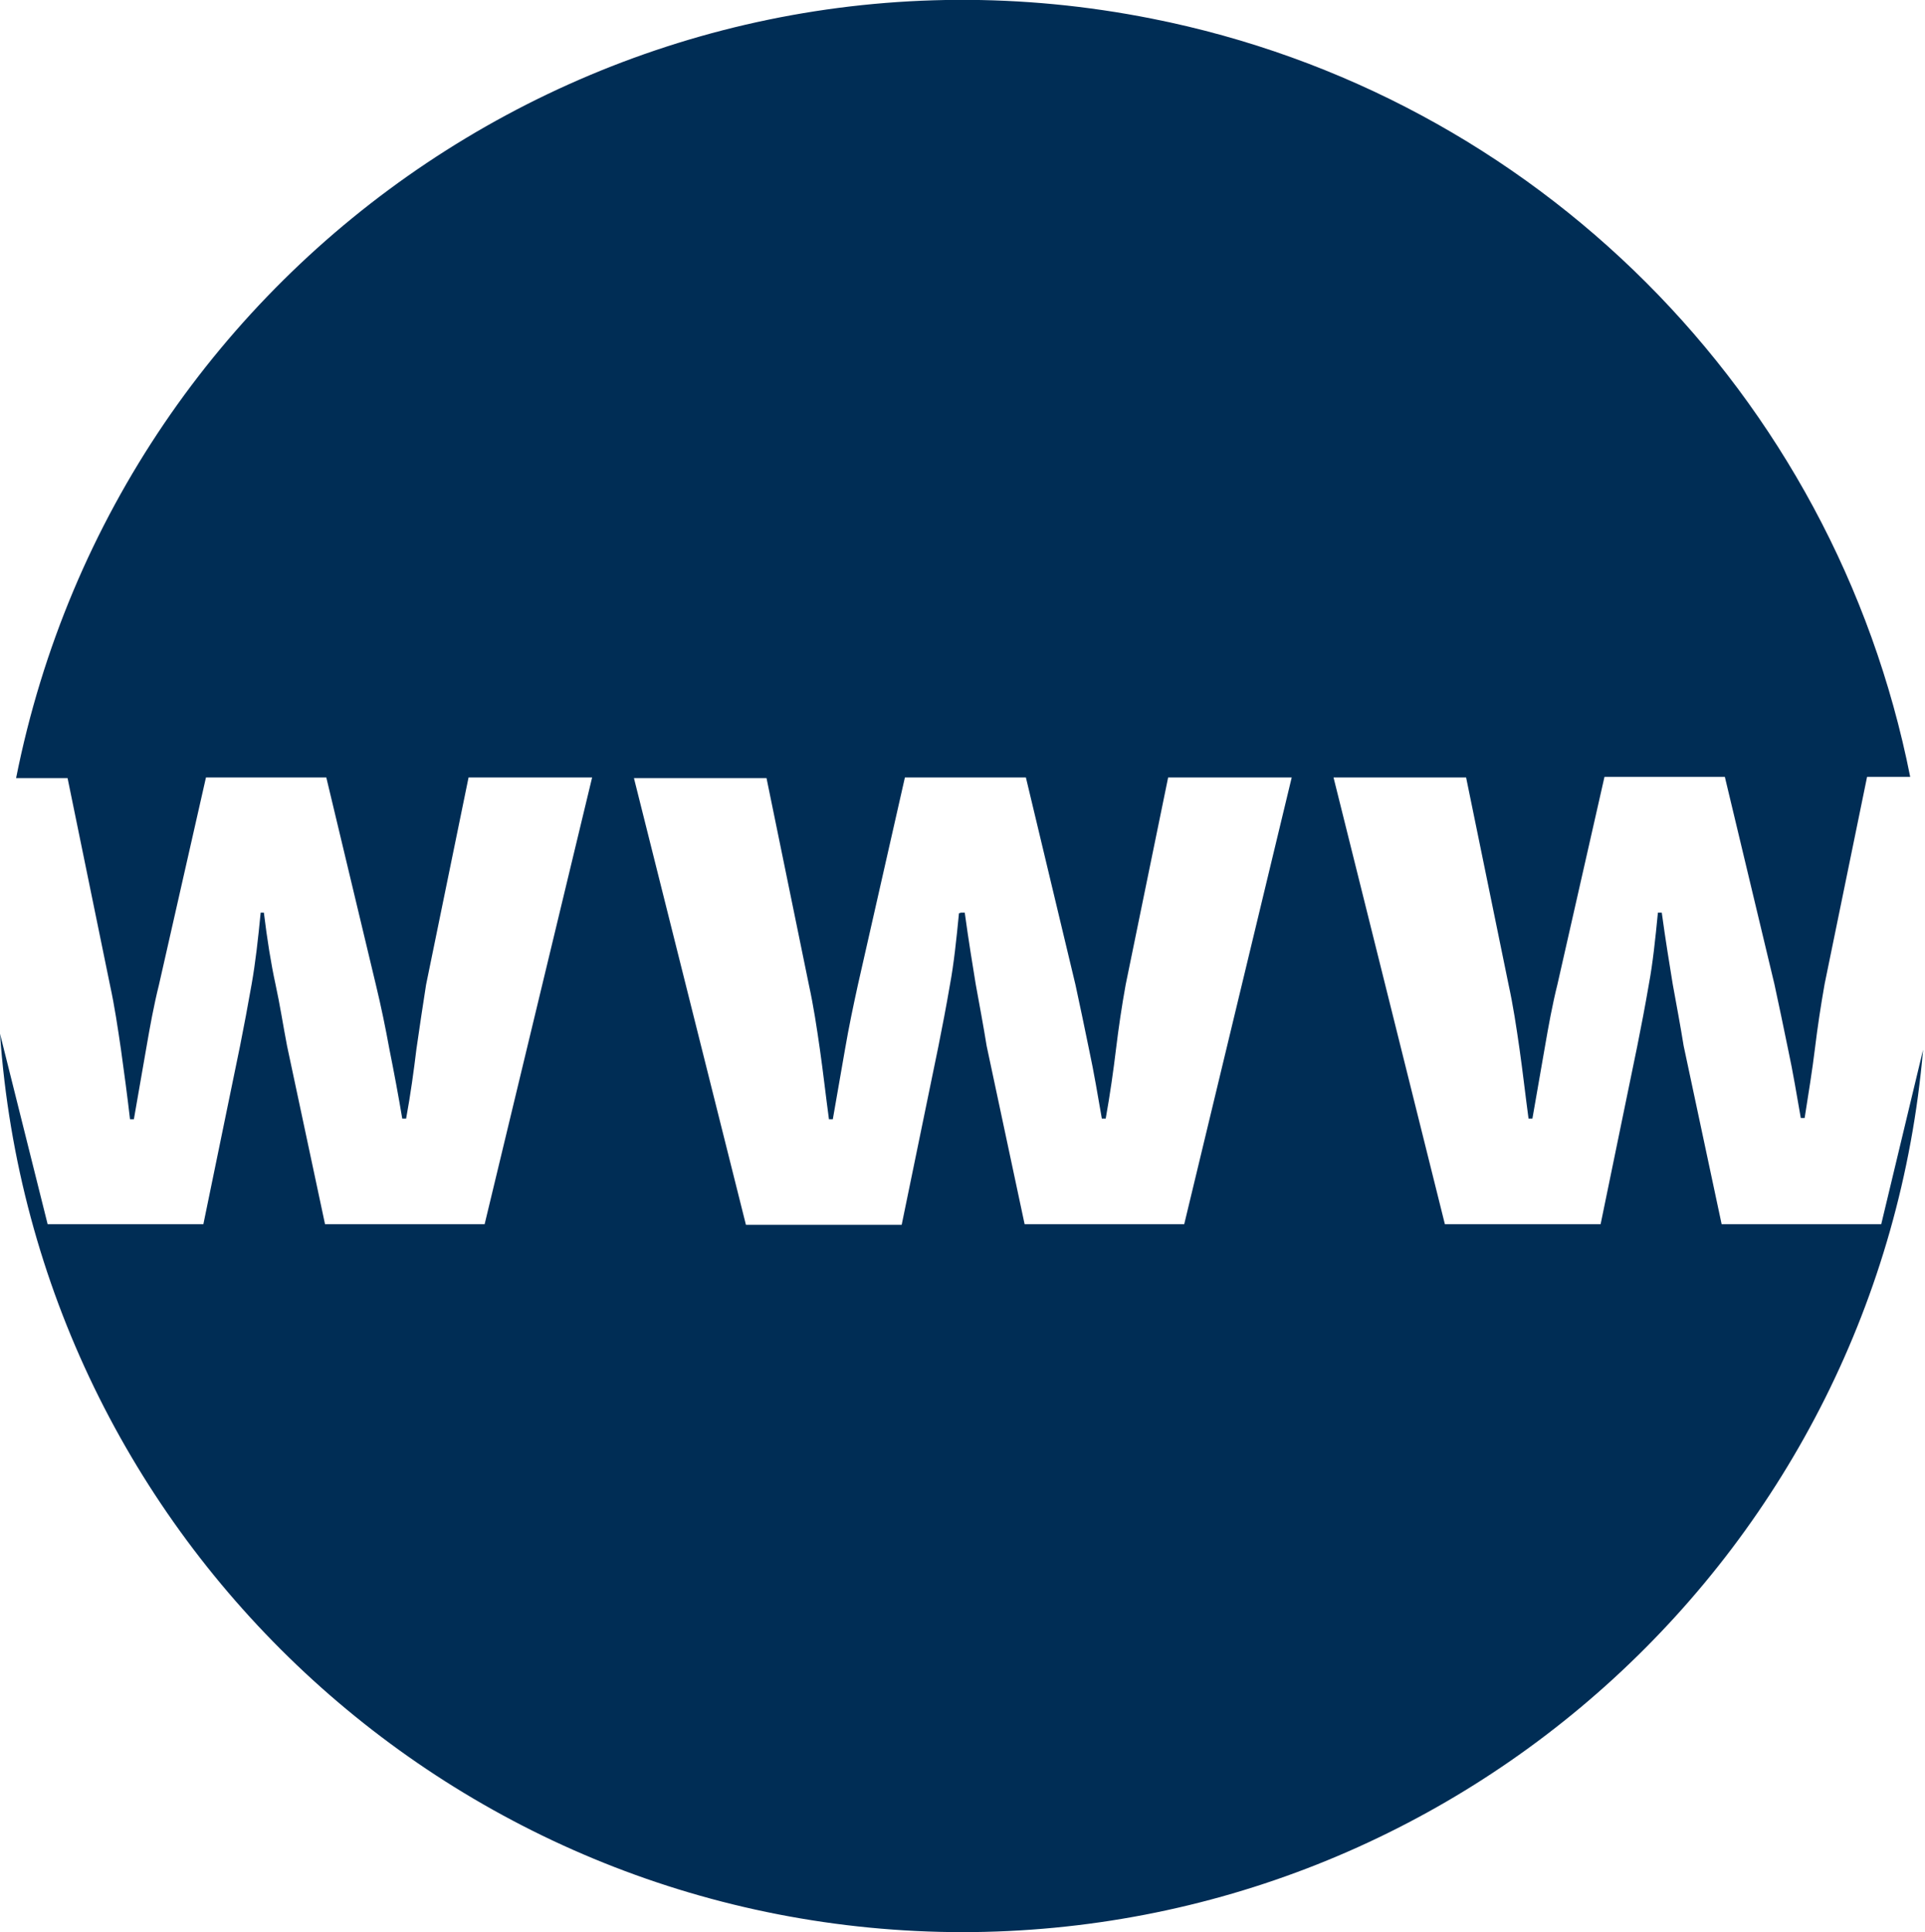
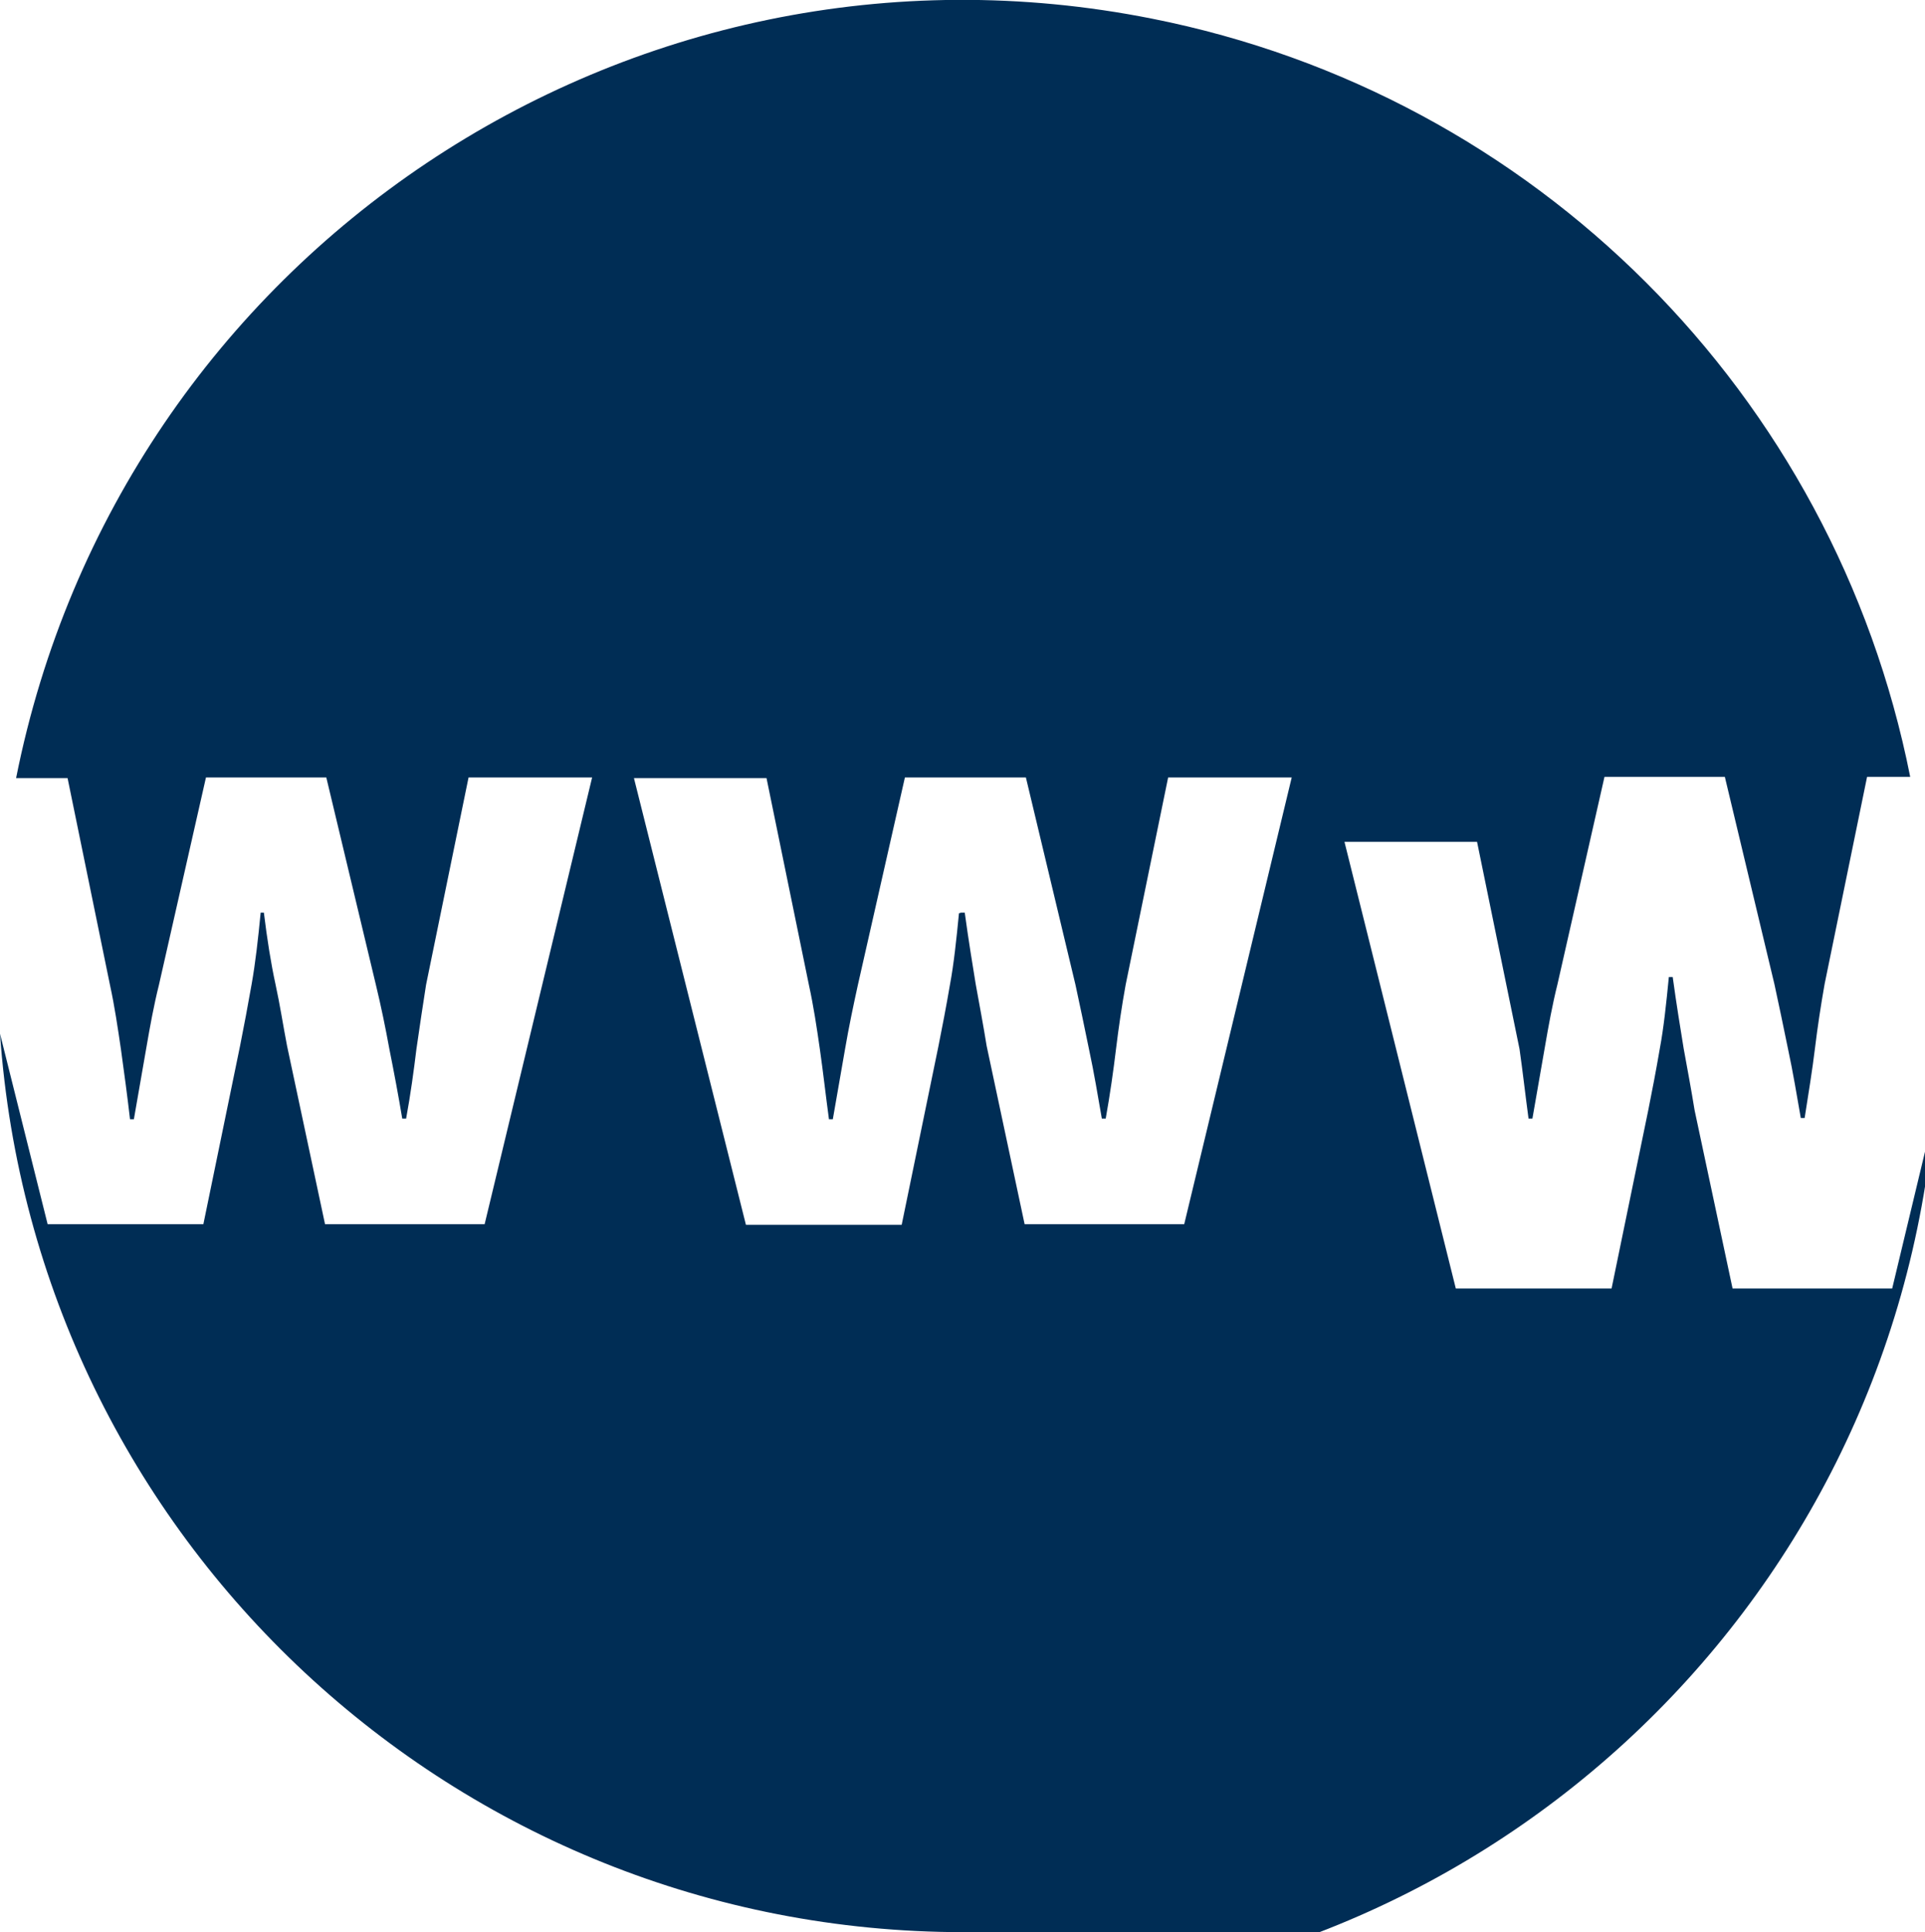
<svg xmlns="http://www.w3.org/2000/svg" id="Ebene_2" data-name="Ebene 2" viewBox="0 0 29.91 30.02">
  <defs>
    <style>
      .cls-1 {
        fill: #002d55;
      }
    </style>
  </defs>
  <g id="Ebene_2-2" data-name="Ebene 2">
-     <path id="Differenzmenge_8" data-name="Differenzmenge 8" class="cls-1" d="m14.97,30.02c-7.88,0-14.42-6.1-14.97-13.96l.74,2.96h2.42l.57-2.77c.06-.3.12-.62.18-.96s.1-.7.14-1.11h.05c.05.41.11.79.18,1.11s.12.65.18.96l.59,2.77h2.48l1.67-6.94h-1.92l-.66,3.22c-.05.32-.1.65-.15,1-.04.33-.09.7-.16,1.08h-.06c-.06-.36-.13-.73-.2-1.08-.06-.33-.13-.67-.21-1l-.77-3.22h-1.87l-.73,3.22c-.08.32-.14.65-.2,1s-.12.69-.19,1.09h-.06c-.04-.35-.09-.72-.14-1.08-.05-.34-.1-.68-.17-1l-.66-3.22H.25C1.87,3.95,9.77-1.33,17.9.29c5.95,1.18,10.6,5.83,11.78,11.78h-.67l-.66,3.22c-.06.34-.11.67-.15,1s-.1.7-.16,1.08h-.06c-.06-.34-.12-.71-.2-1.08-.07-.34-.14-.68-.21-1l-.77-3.22h-1.87l-.73,3.22c-.08.32-.14.65-.2,1s-.12.69-.19,1.09h-.06c-.05-.37-.09-.73-.14-1.08s-.1-.68-.17-1l-.66-3.22h-2.06l1.73,6.94h2.42l.57-2.77c.06-.3.12-.61.18-.96.06-.32.1-.7.14-1.11h.06c.06.44.12.8.17,1.11.06.33.12.65.17.96l.59,2.77h2.48l.65-2.71c-.67,7.76-7.16,13.71-14.94,13.71Zm-.04-15.84h.06c.06.44.12.8.17,1.11.06.33.12.65.17.96l.59,2.77h2.48l1.67-6.94h-1.92l-.66,3.22c-.06.33-.11.67-.15,1-.04.33-.09.69-.16,1.08h-.06c-.06-.34-.12-.71-.2-1.08-.07-.34-.14-.68-.21-1l-.77-3.22h-1.88l-.73,3.22c-.07.32-.14.65-.2,1s-.12.69-.19,1.09h-.06c-.05-.37-.09-.73-.14-1.08s-.1-.68-.17-1l-.66-3.22h-2.06l1.74,6.94h2.42l.57-2.77c.06-.3.12-.61.18-.96.06-.32.1-.7.14-1.11h0Z" />
+     <path id="Differenzmenge_8" data-name="Differenzmenge 8" class="cls-1" d="m14.97,30.02c-7.88,0-14.42-6.1-14.97-13.96l.74,2.96h2.42l.57-2.77c.06-.3.12-.62.18-.96s.1-.7.14-1.11h.05c.05.41.11.79.18,1.11s.12.65.18.96l.59,2.77h2.48l1.67-6.94h-1.92l-.66,3.22c-.05.32-.1.65-.15,1-.04.33-.09.7-.16,1.08h-.06c-.06-.36-.13-.73-.2-1.08-.06-.33-.13-.67-.21-1l-.77-3.22h-1.87l-.73,3.22c-.08.32-.14.65-.2,1s-.12.69-.19,1.09h-.06c-.04-.35-.09-.72-.14-1.08-.05-.34-.1-.68-.17-1l-.66-3.22H.25C1.87,3.95,9.77-1.33,17.9.29c5.95,1.18,10.6,5.83,11.78,11.78h-.67l-.66,3.22c-.06.34-.11.67-.15,1s-.1.7-.16,1.08h-.06c-.06-.34-.12-.71-.2-1.08-.07-.34-.14-.68-.21-1l-.77-3.22h-1.87l-.73,3.22c-.08.32-.14.65-.2,1s-.12.69-.19,1.09h-.06c-.05-.37-.09-.73-.14-1.08l-.66-3.22h-2.06l1.73,6.94h2.42l.57-2.77c.06-.3.12-.61.18-.96.06-.32.1-.7.14-1.11h.06c.06.44.12.8.17,1.11.06.33.12.65.17.96l.59,2.77h2.48l.65-2.71c-.67,7.76-7.16,13.71-14.94,13.71Zm-.04-15.84h.06c.06.44.12.8.17,1.11.06.33.12.65.17.96l.59,2.77h2.48l1.67-6.94h-1.92l-.66,3.22c-.06.33-.11.67-.15,1-.04.33-.09.69-.16,1.08h-.06c-.06-.34-.12-.71-.2-1.08-.07-.34-.14-.68-.21-1l-.77-3.22h-1.88l-.73,3.22c-.07.32-.14.65-.2,1s-.12.69-.19,1.09h-.06c-.05-.37-.09-.73-.14-1.08s-.1-.68-.17-1l-.66-3.22h-2.06l1.74,6.94h2.42l.57-2.77c.06-.3.12-.61.18-.96.06-.32.1-.7.14-1.11h0Z" />
  </g>
</svg>